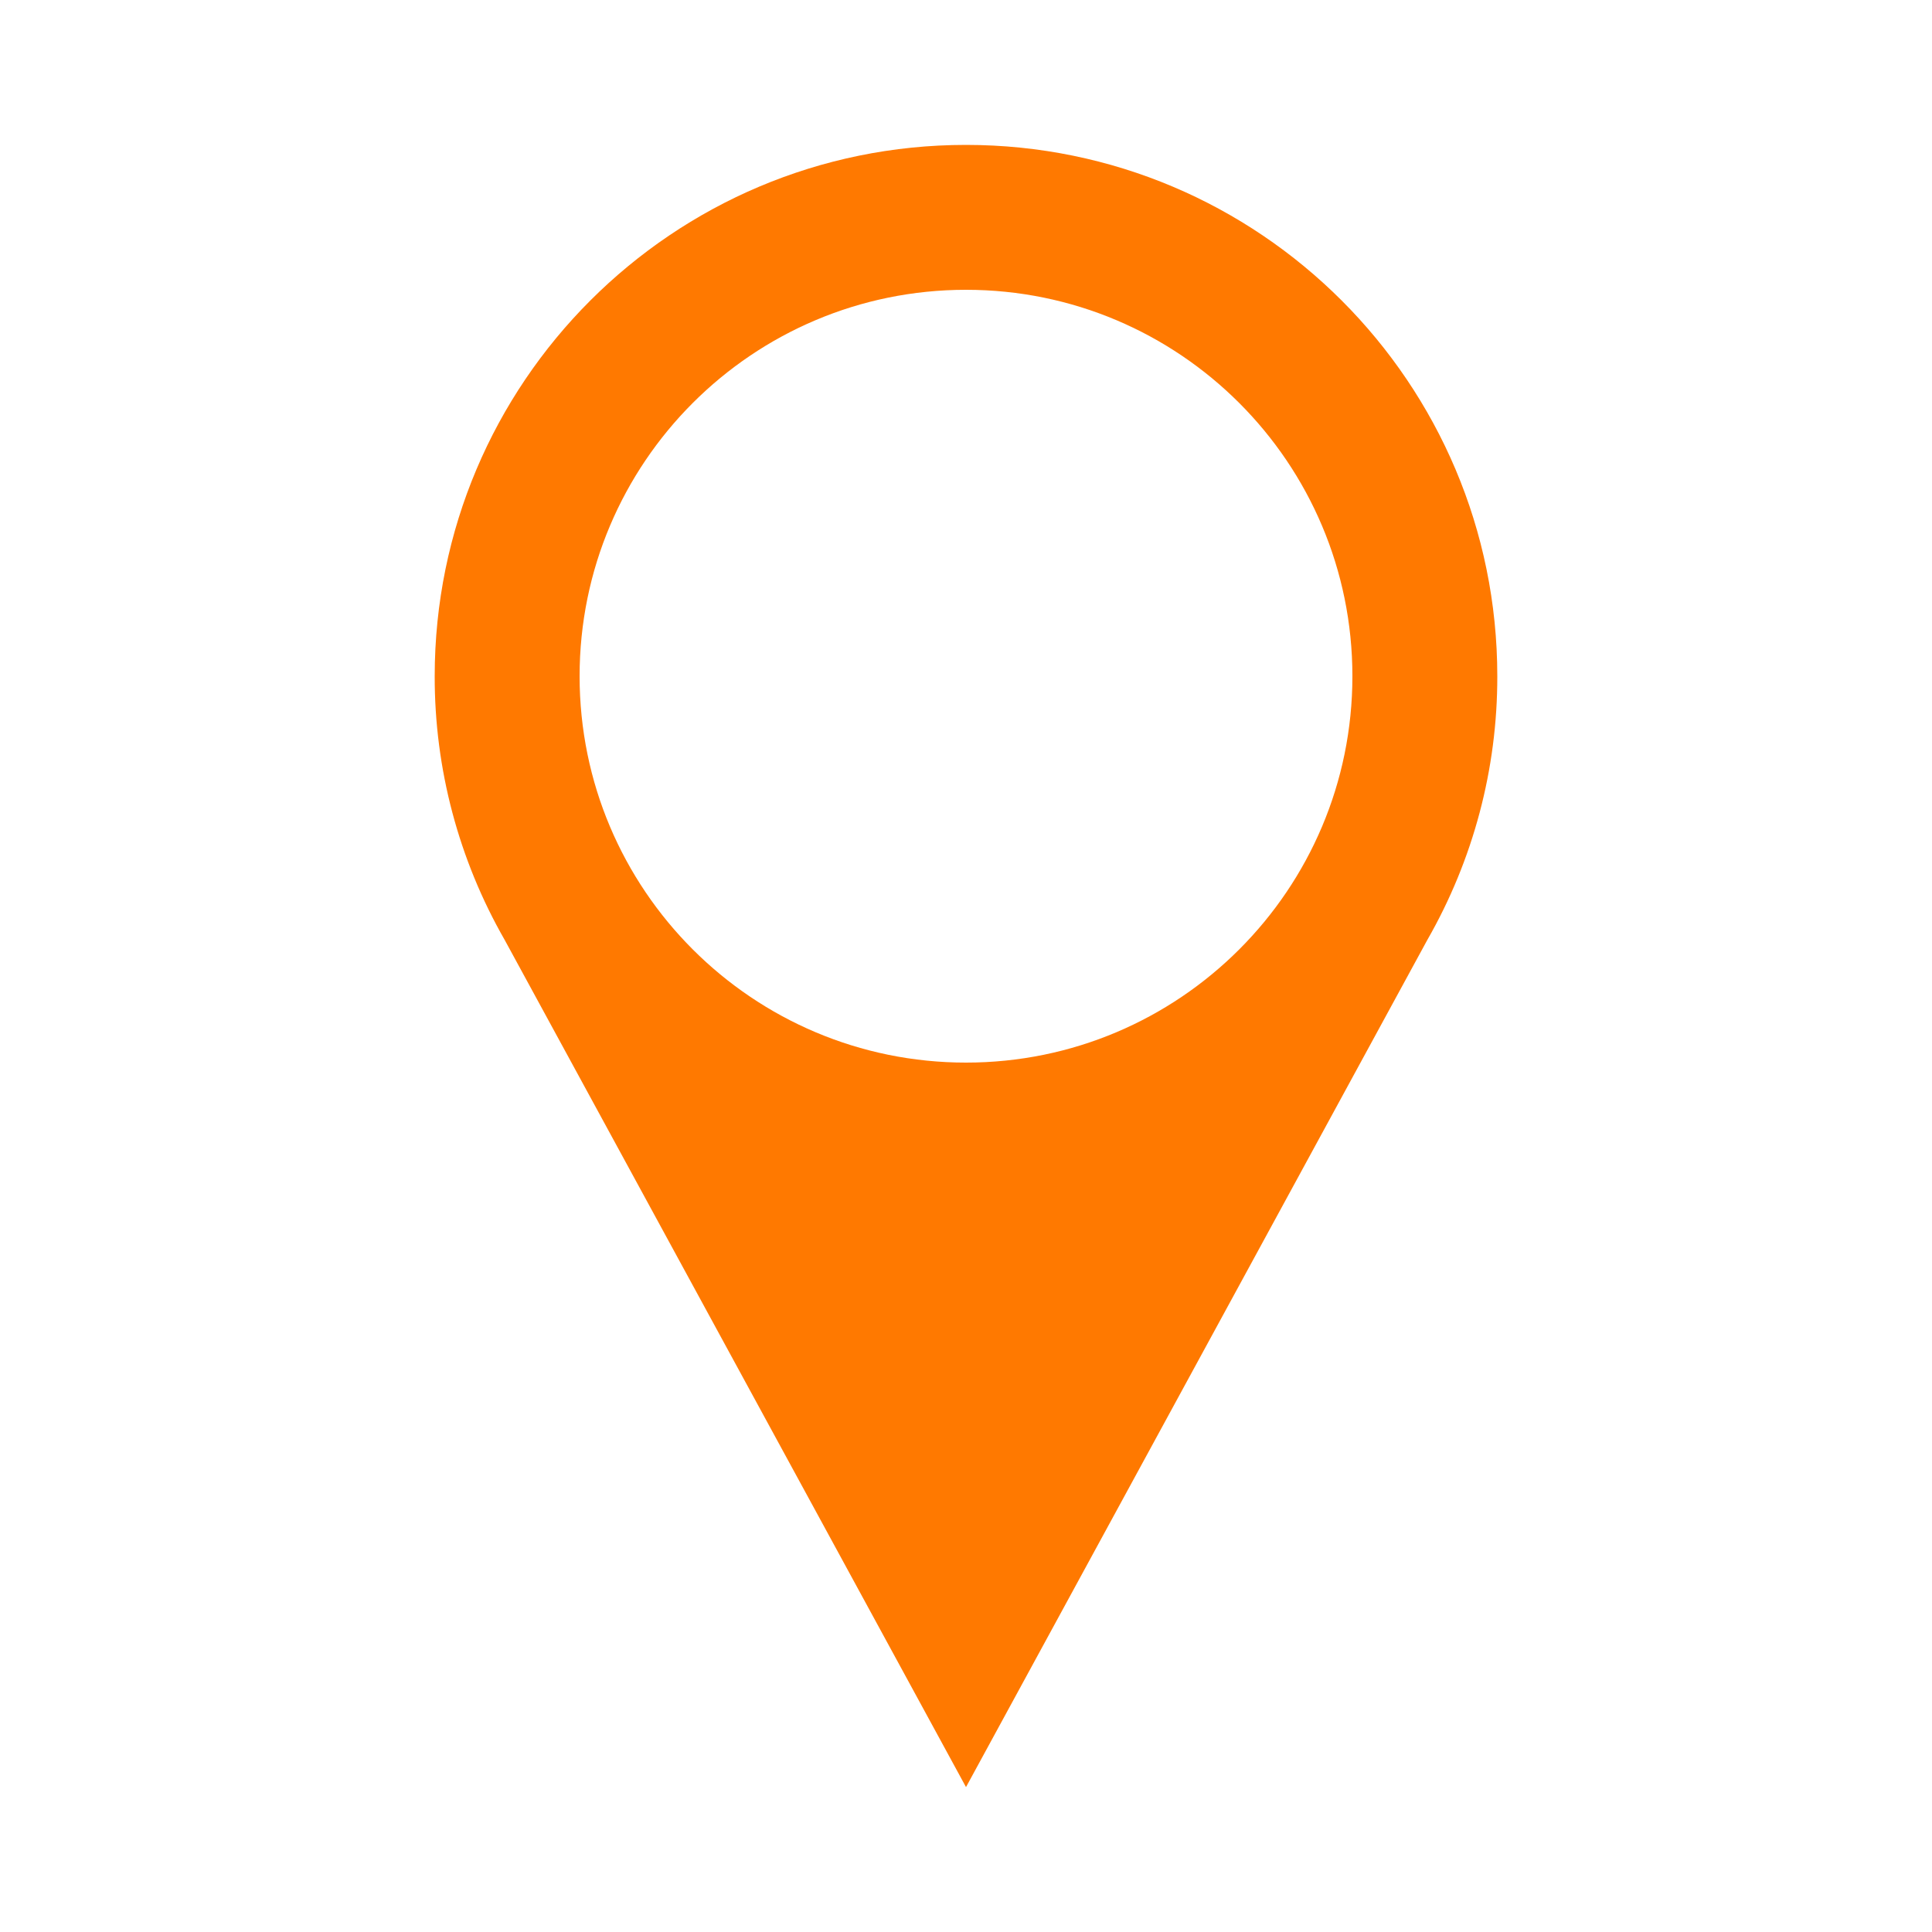
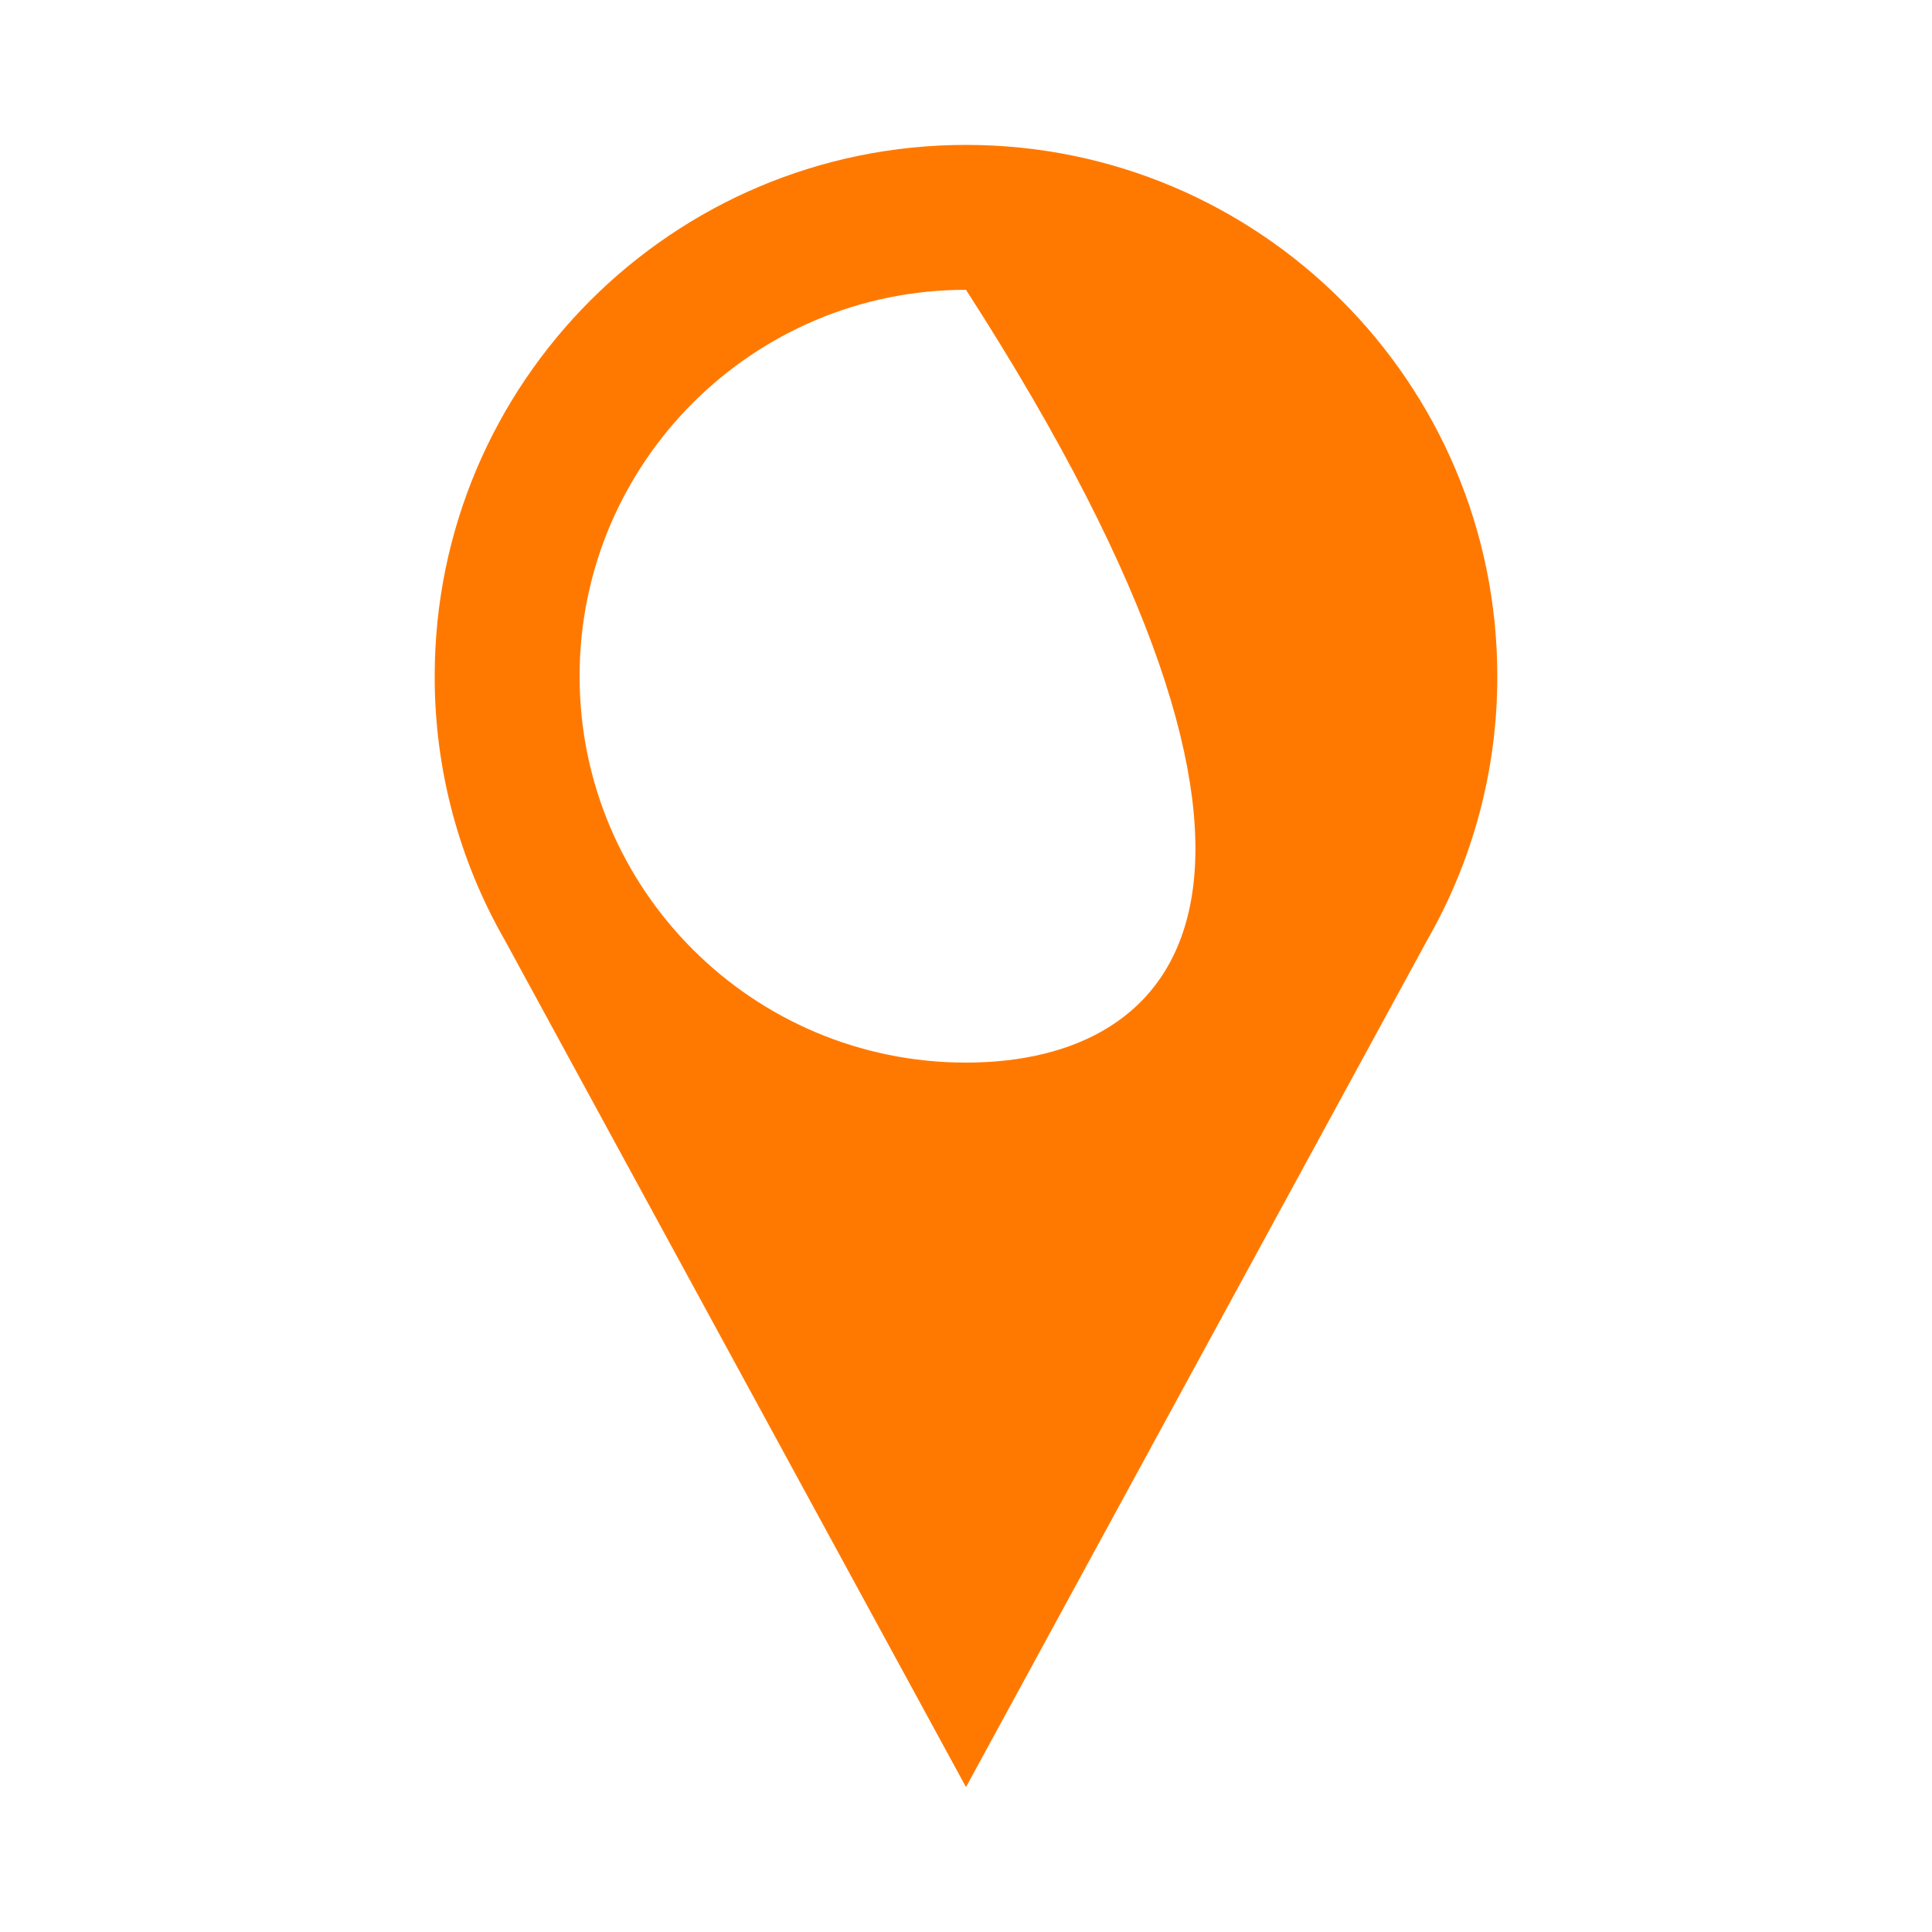
<svg xmlns="http://www.w3.org/2000/svg" width="48px" height="48px" viewBox="0 0 48 48" version="1.1">
  <title>icons/communication/#-D/ic_Art Copy 12</title>
  <g id="Page-1" stroke="none" stroke-width="1" fill="none" fill-rule="evenodd">
    <g id="Artboard" transform="translate(-225, -241)" fill="#FF7900">
      <g id="icons/communication/#-D/ic_Art-Copy-7" transform="translate(225, 241)">
-         <path d="M37.2,16.8 C37.2,9.51 31.29,3.6 24,3.6 C16.71,3.6 10.8,9.51 10.8,16.8 C10.796,19.099 11.396,21.359 12.539,23.353 L12.539,23.353 L24,44.4 L35.461,23.353 L35.461,23.353 C36.604,21.359 37.204,19.099 37.2,16.8 Z M24,26.4 C18.698,26.4 14.4,22.102 14.4,16.8 C14.4,11.498 18.698,7.2 24,7.2 C29.302,7.2 33.6,11.498 33.6,16.8 C33.6,22.102 29.302,26.4 24,26.4 Z" id="icons/functional_UI/E-M/ic_Location_Pin" />
+         <path d="M37.2,16.8 C37.2,9.51 31.29,3.6 24,3.6 C16.71,3.6 10.8,9.51 10.8,16.8 C10.796,19.099 11.396,21.359 12.539,23.353 L12.539,23.353 L24,44.4 L35.461,23.353 L35.461,23.353 C36.604,21.359 37.204,19.099 37.2,16.8 Z M24,26.4 C18.698,26.4 14.4,22.102 14.4,16.8 C14.4,11.498 18.698,7.2 24,7.2 C33.6,22.102 29.302,26.4 24,26.4 Z" id="icons/functional_UI/E-M/ic_Location_Pin" />
      </g>
    </g>
  </g>
</svg>